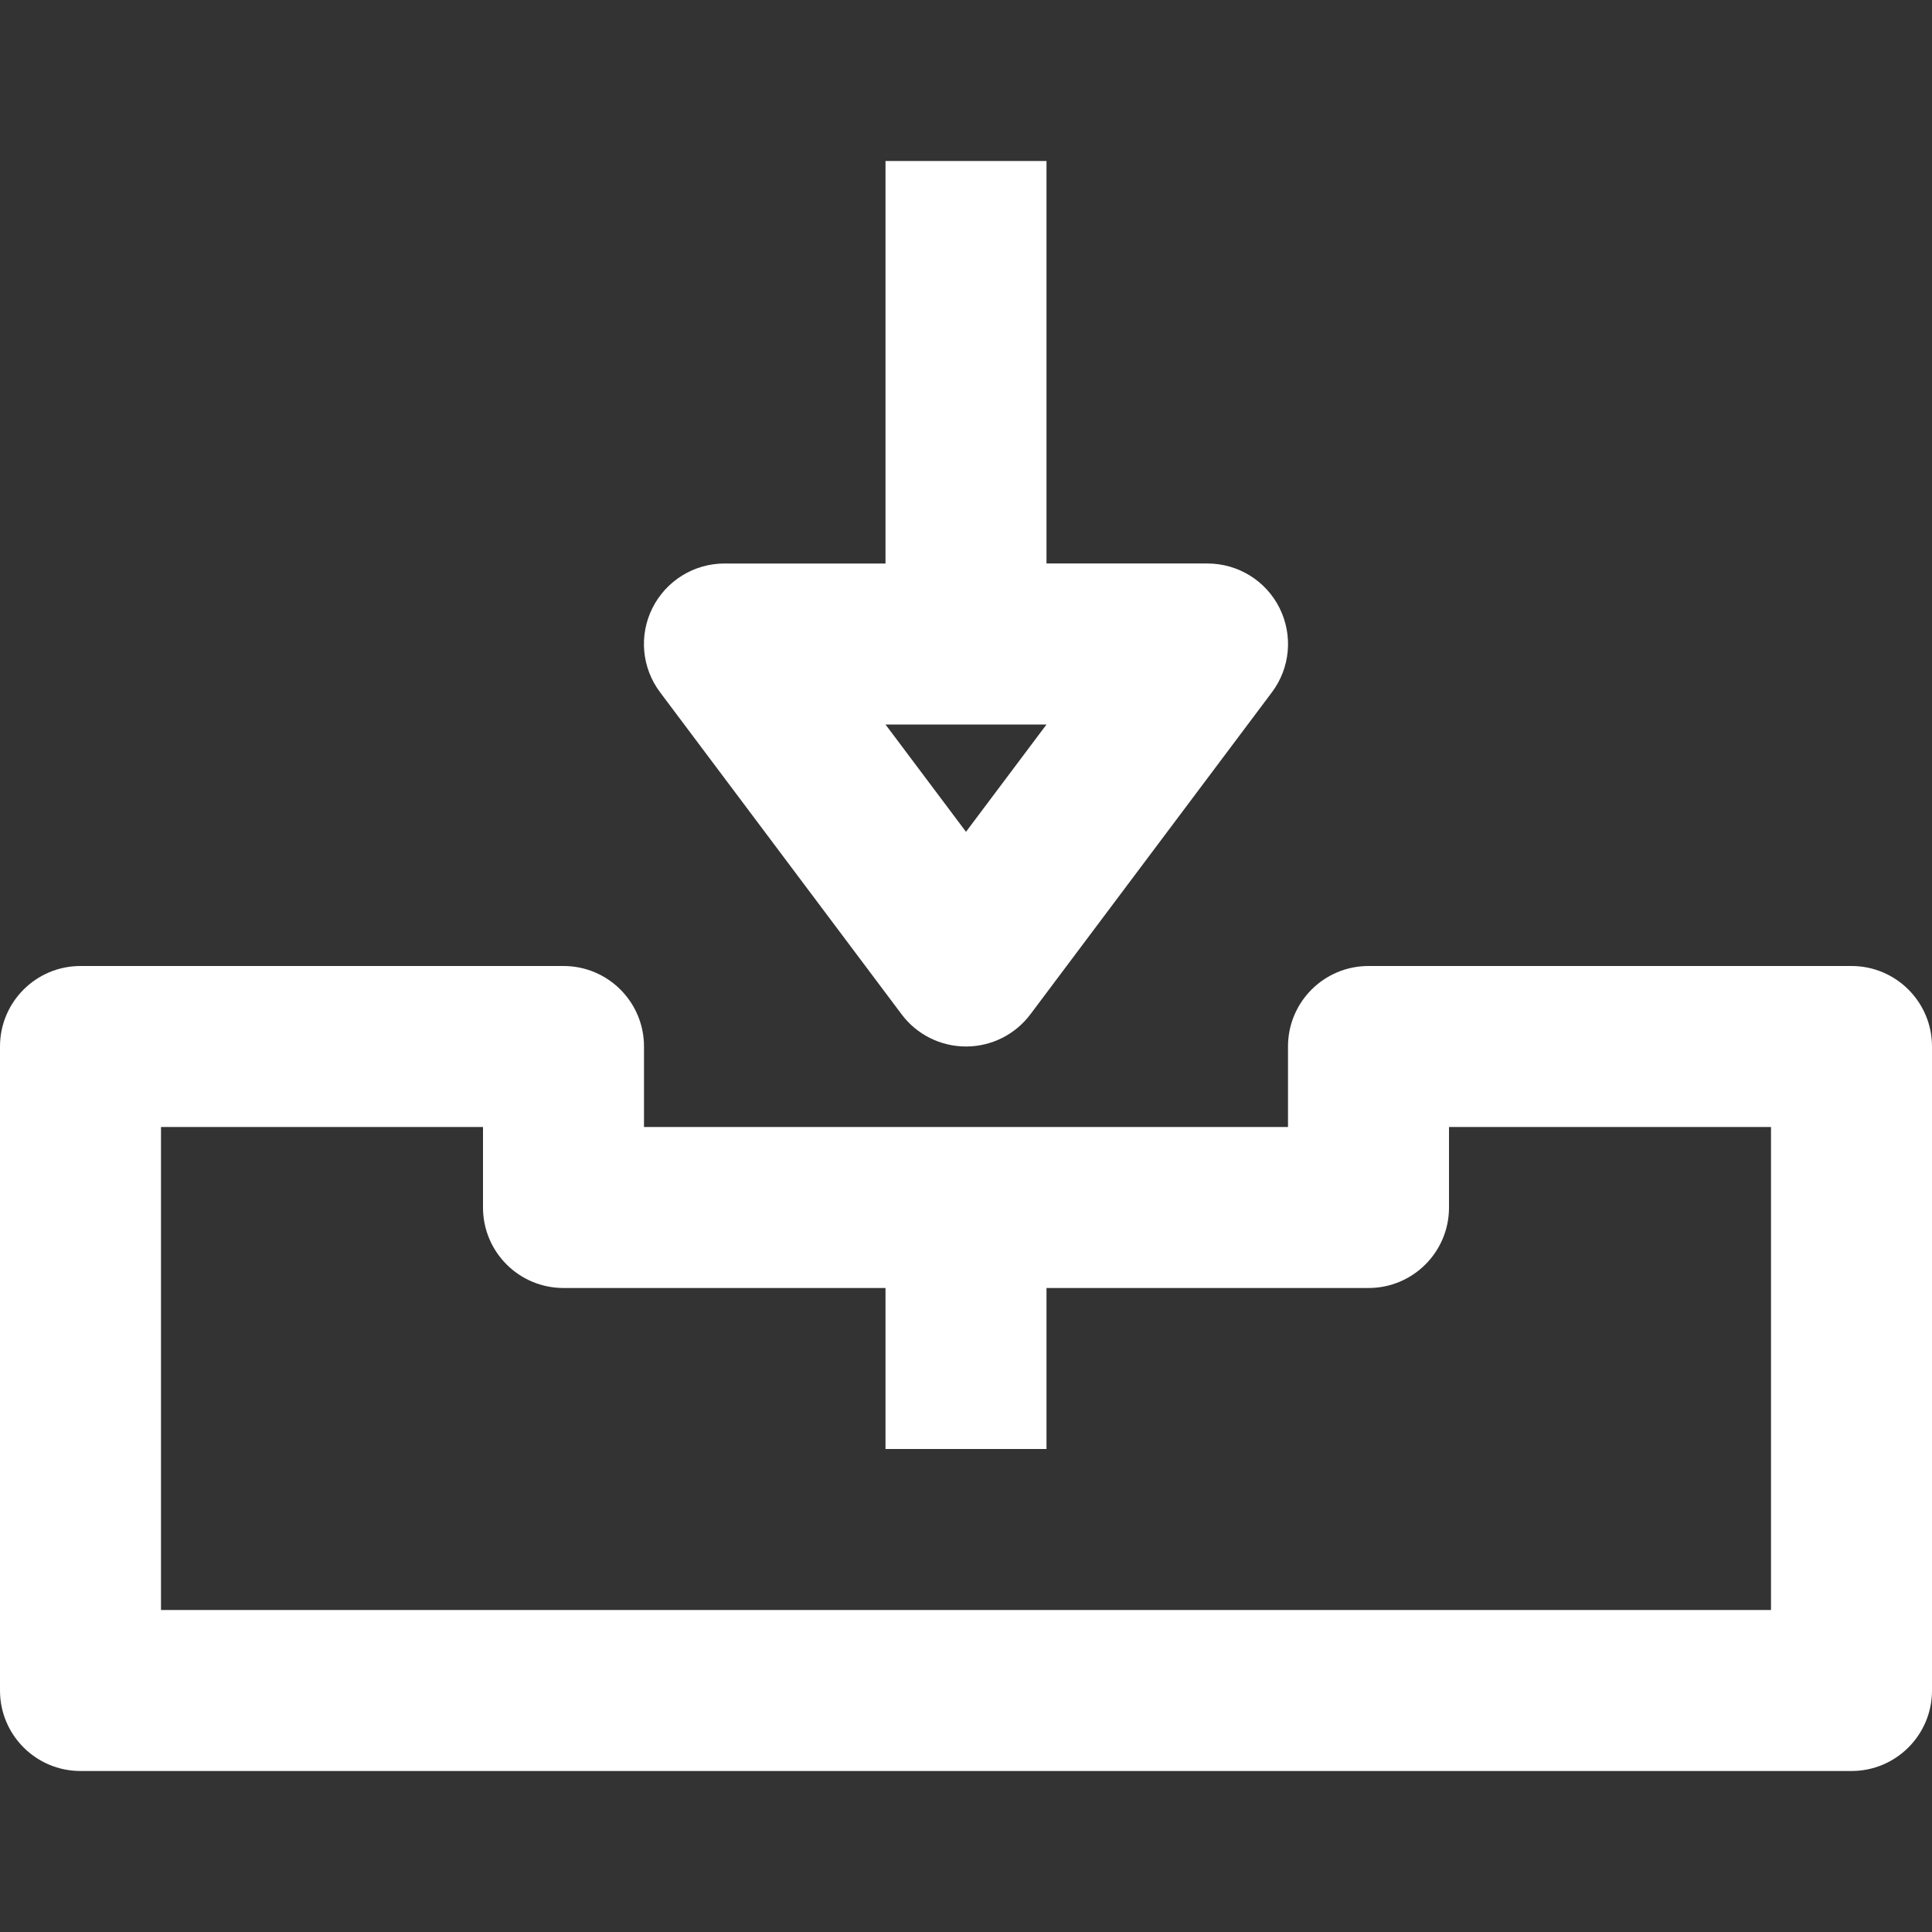
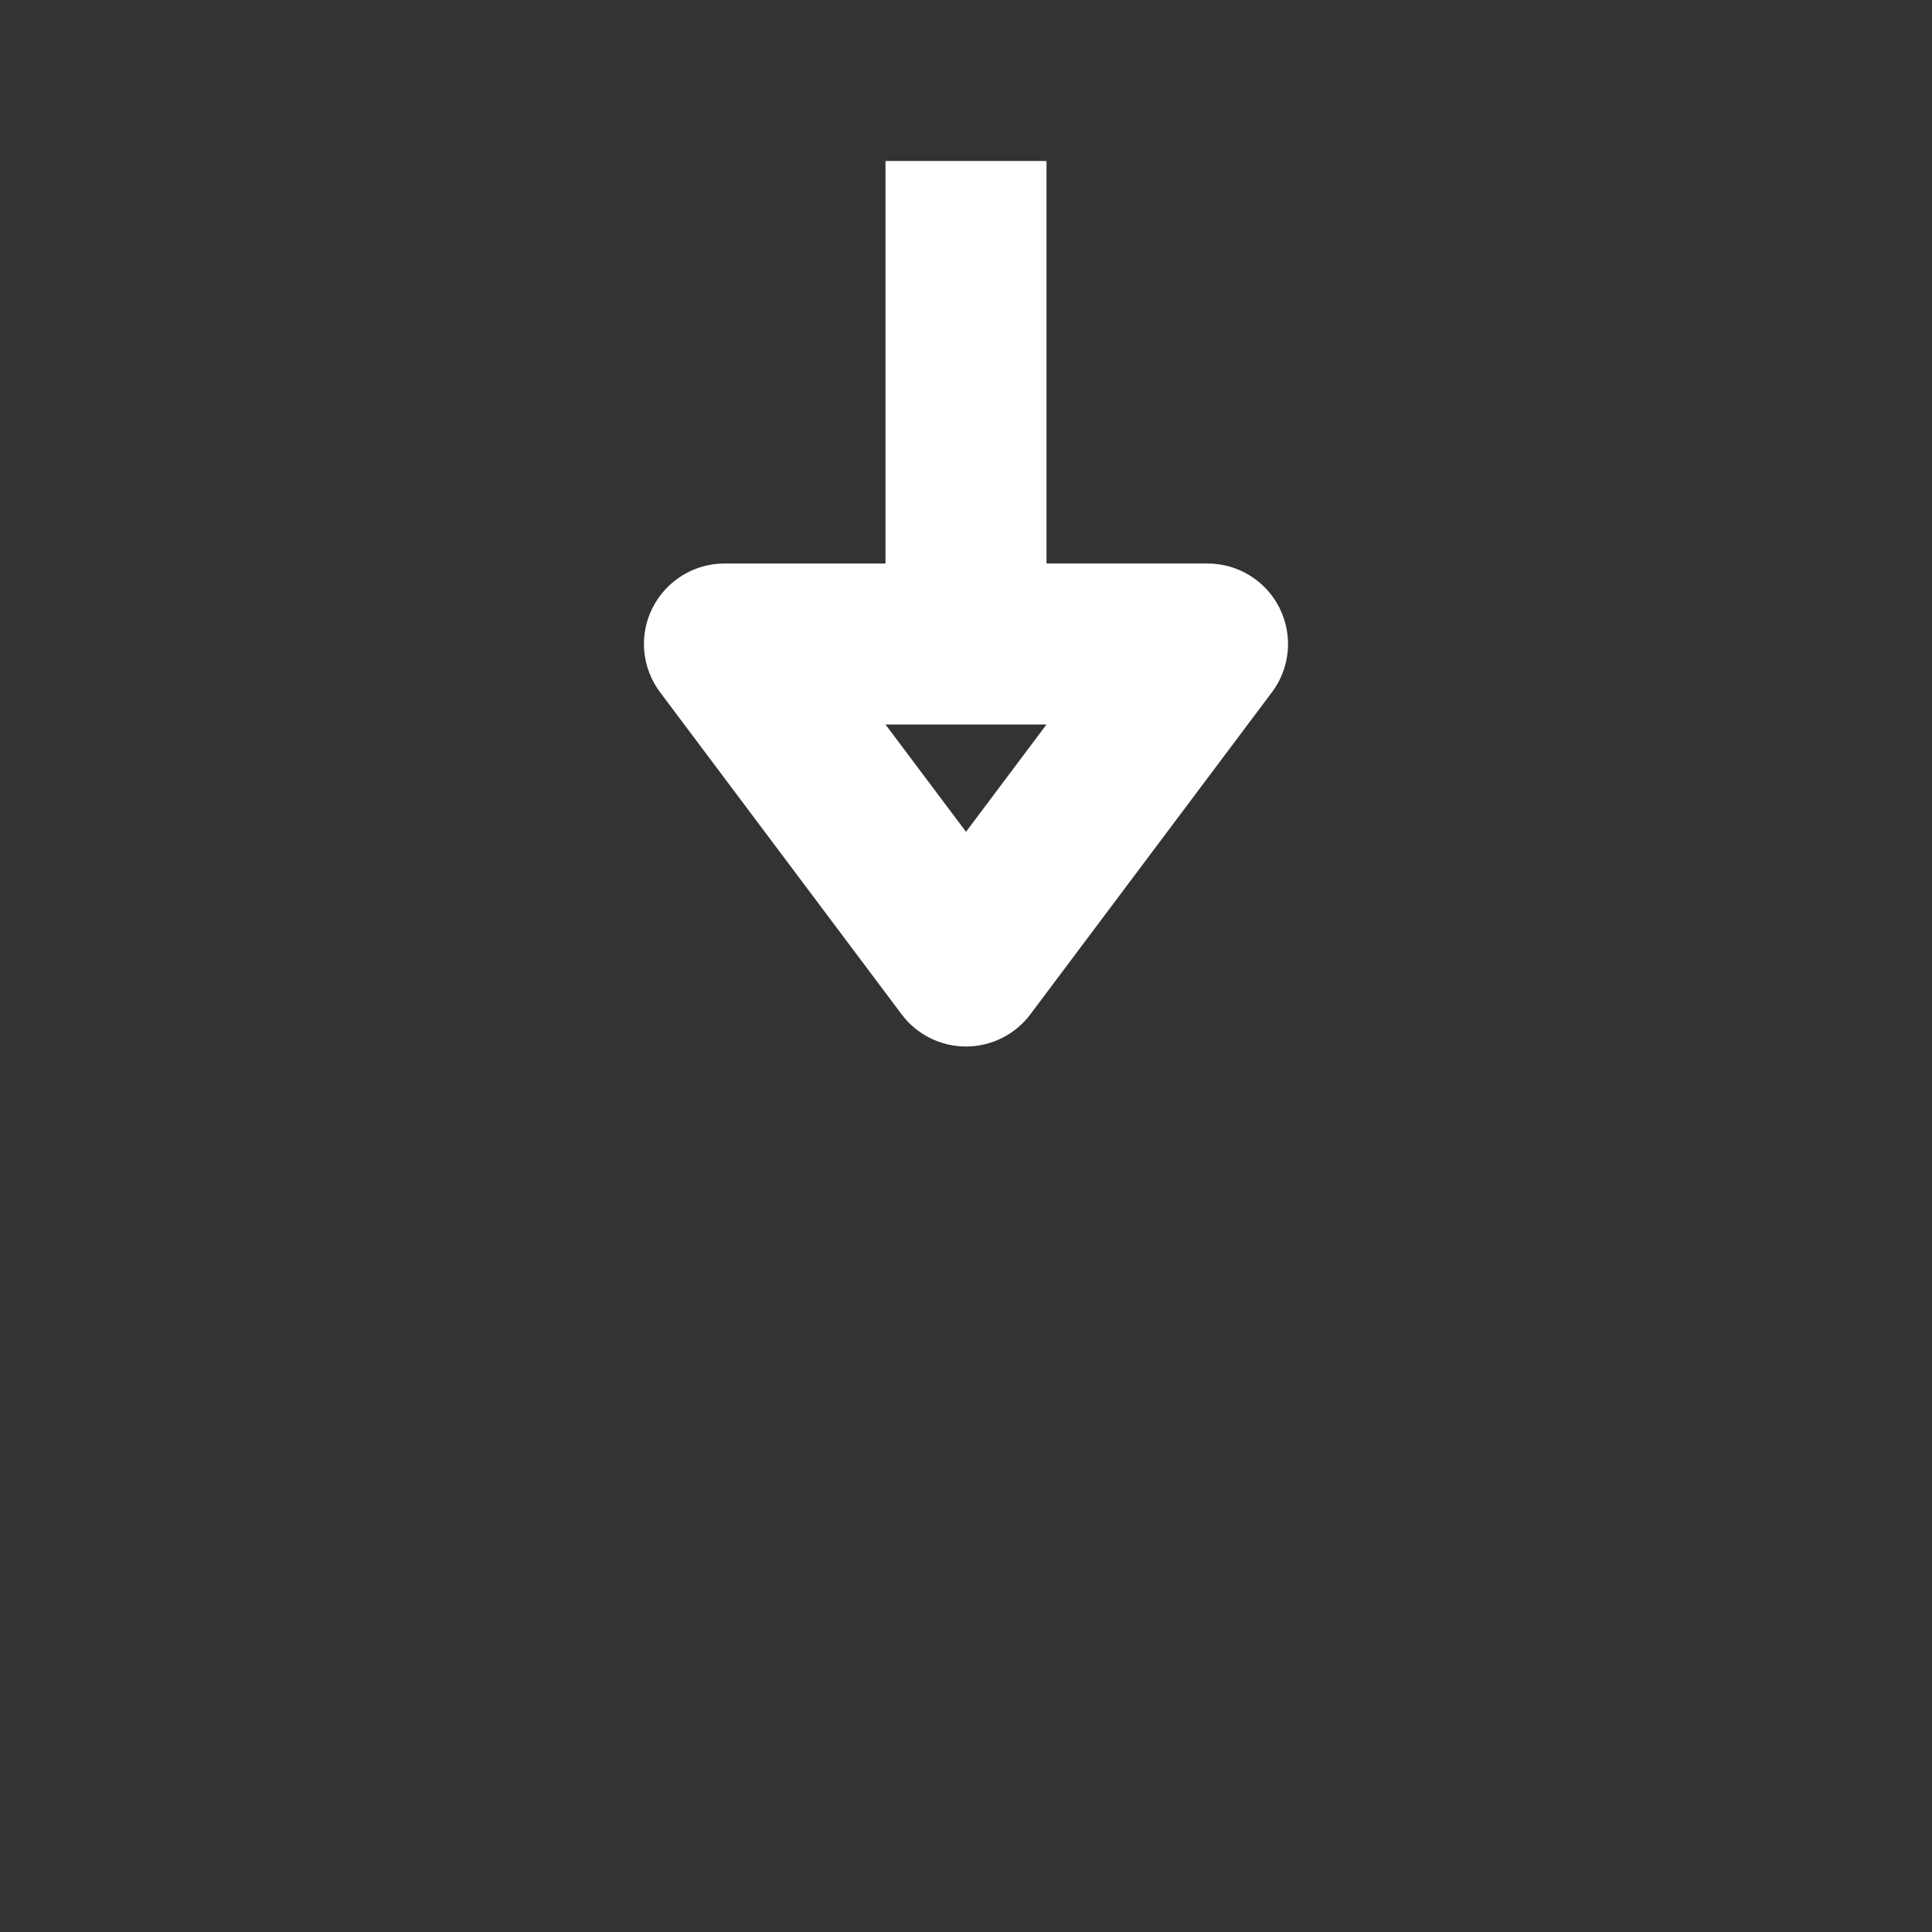
<svg xmlns="http://www.w3.org/2000/svg" id="a" data-name="Layer 1" width="24" height="24" viewBox="0 0 24 24">
  <rect x="0" y="0" width="24" height="24" fill="#333333" stroke="none" />
-   <path d="M23,12h-6c-.552,0-1,.447-1,1v1H8v-1c0-.553-.448-1-1-1H1c-.552,0-1,.447-1,1v8c0,.553,.448,1,1,1H23c.552,0,1-.447,1-1V13c0-.553-.448-1-1-1Zm-1,8H2v-6H6v1c0,.553,.448,1,1,1h4v2h2v-2h4c.552,0,1-.447,1-1v-1h4v6Z" fill="#fff" />
  <path d="M11.2,12.6c.188,.252,.485,.4,.8,.4s.611-.148,.8-.4l3-4c.228-.303,.264-.708,.095-1.047s-.516-.553-.895-.553h-2V2h-2V7h-2c-.379,0-.725,.214-.895,.553s-.133,.744,.095,1.047l3,4Zm1.8-3.6l-1,1.333-1-1.333h2Z" fill="#fff" />
</svg>